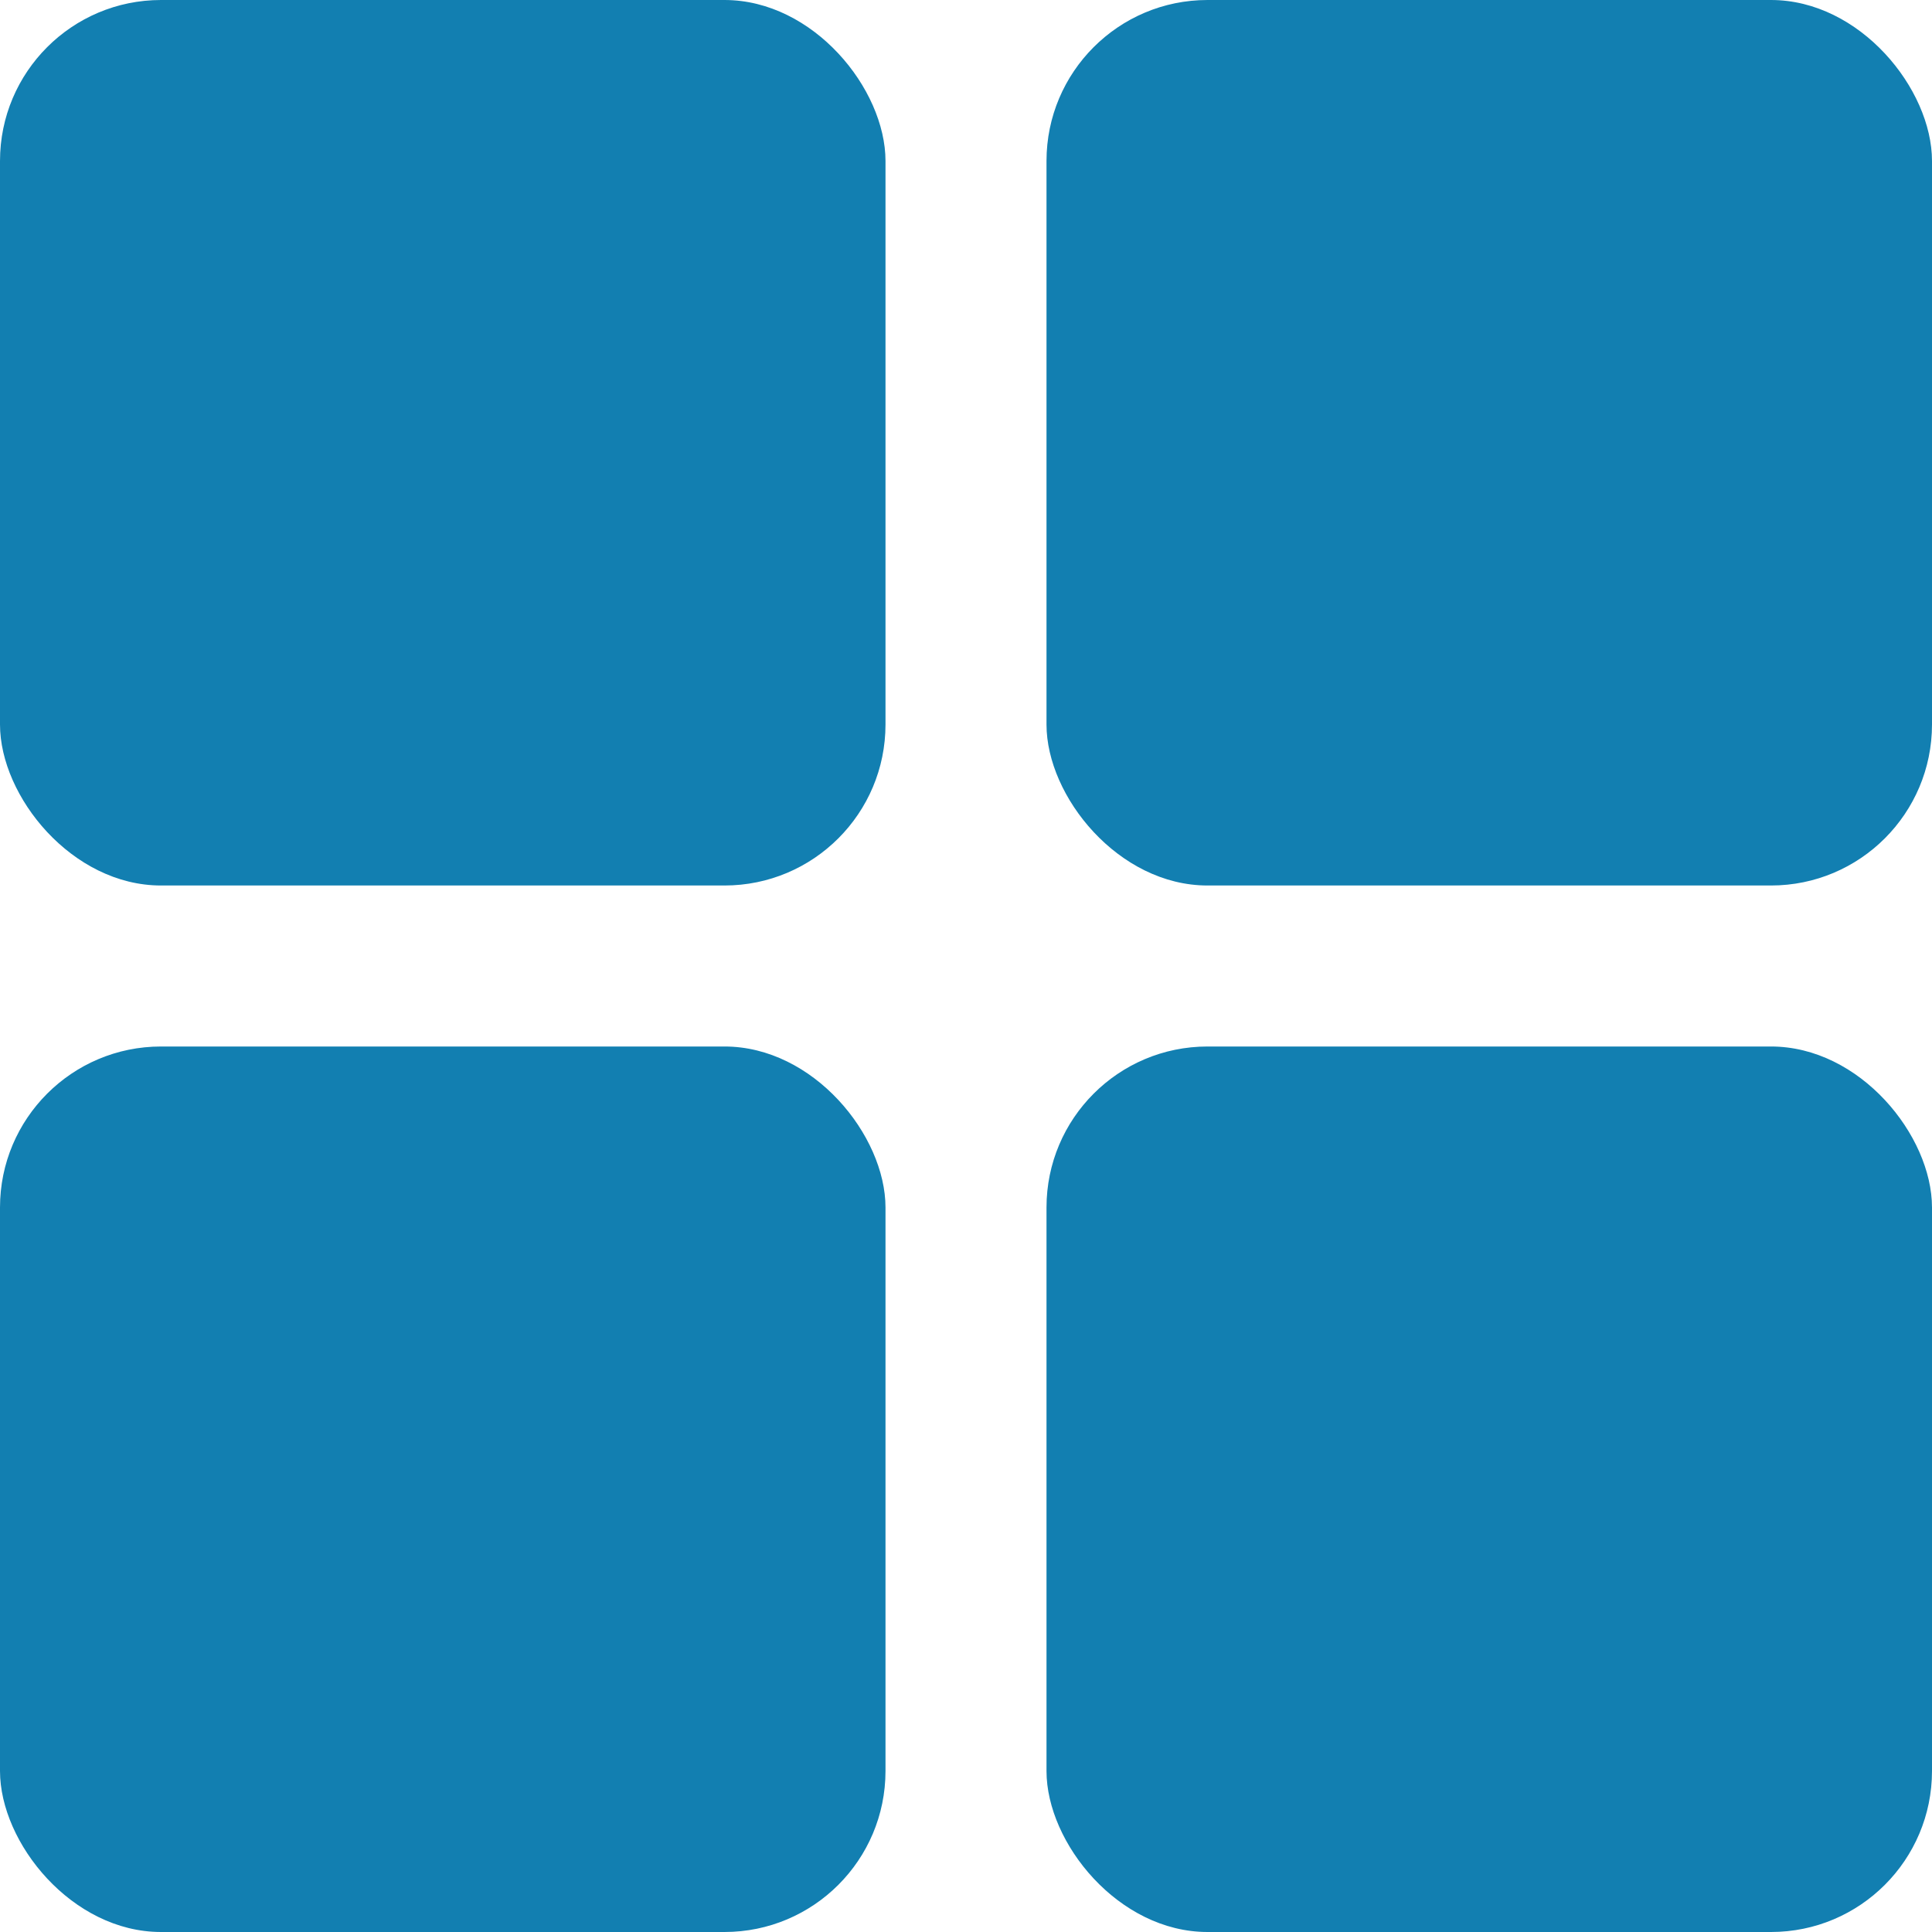
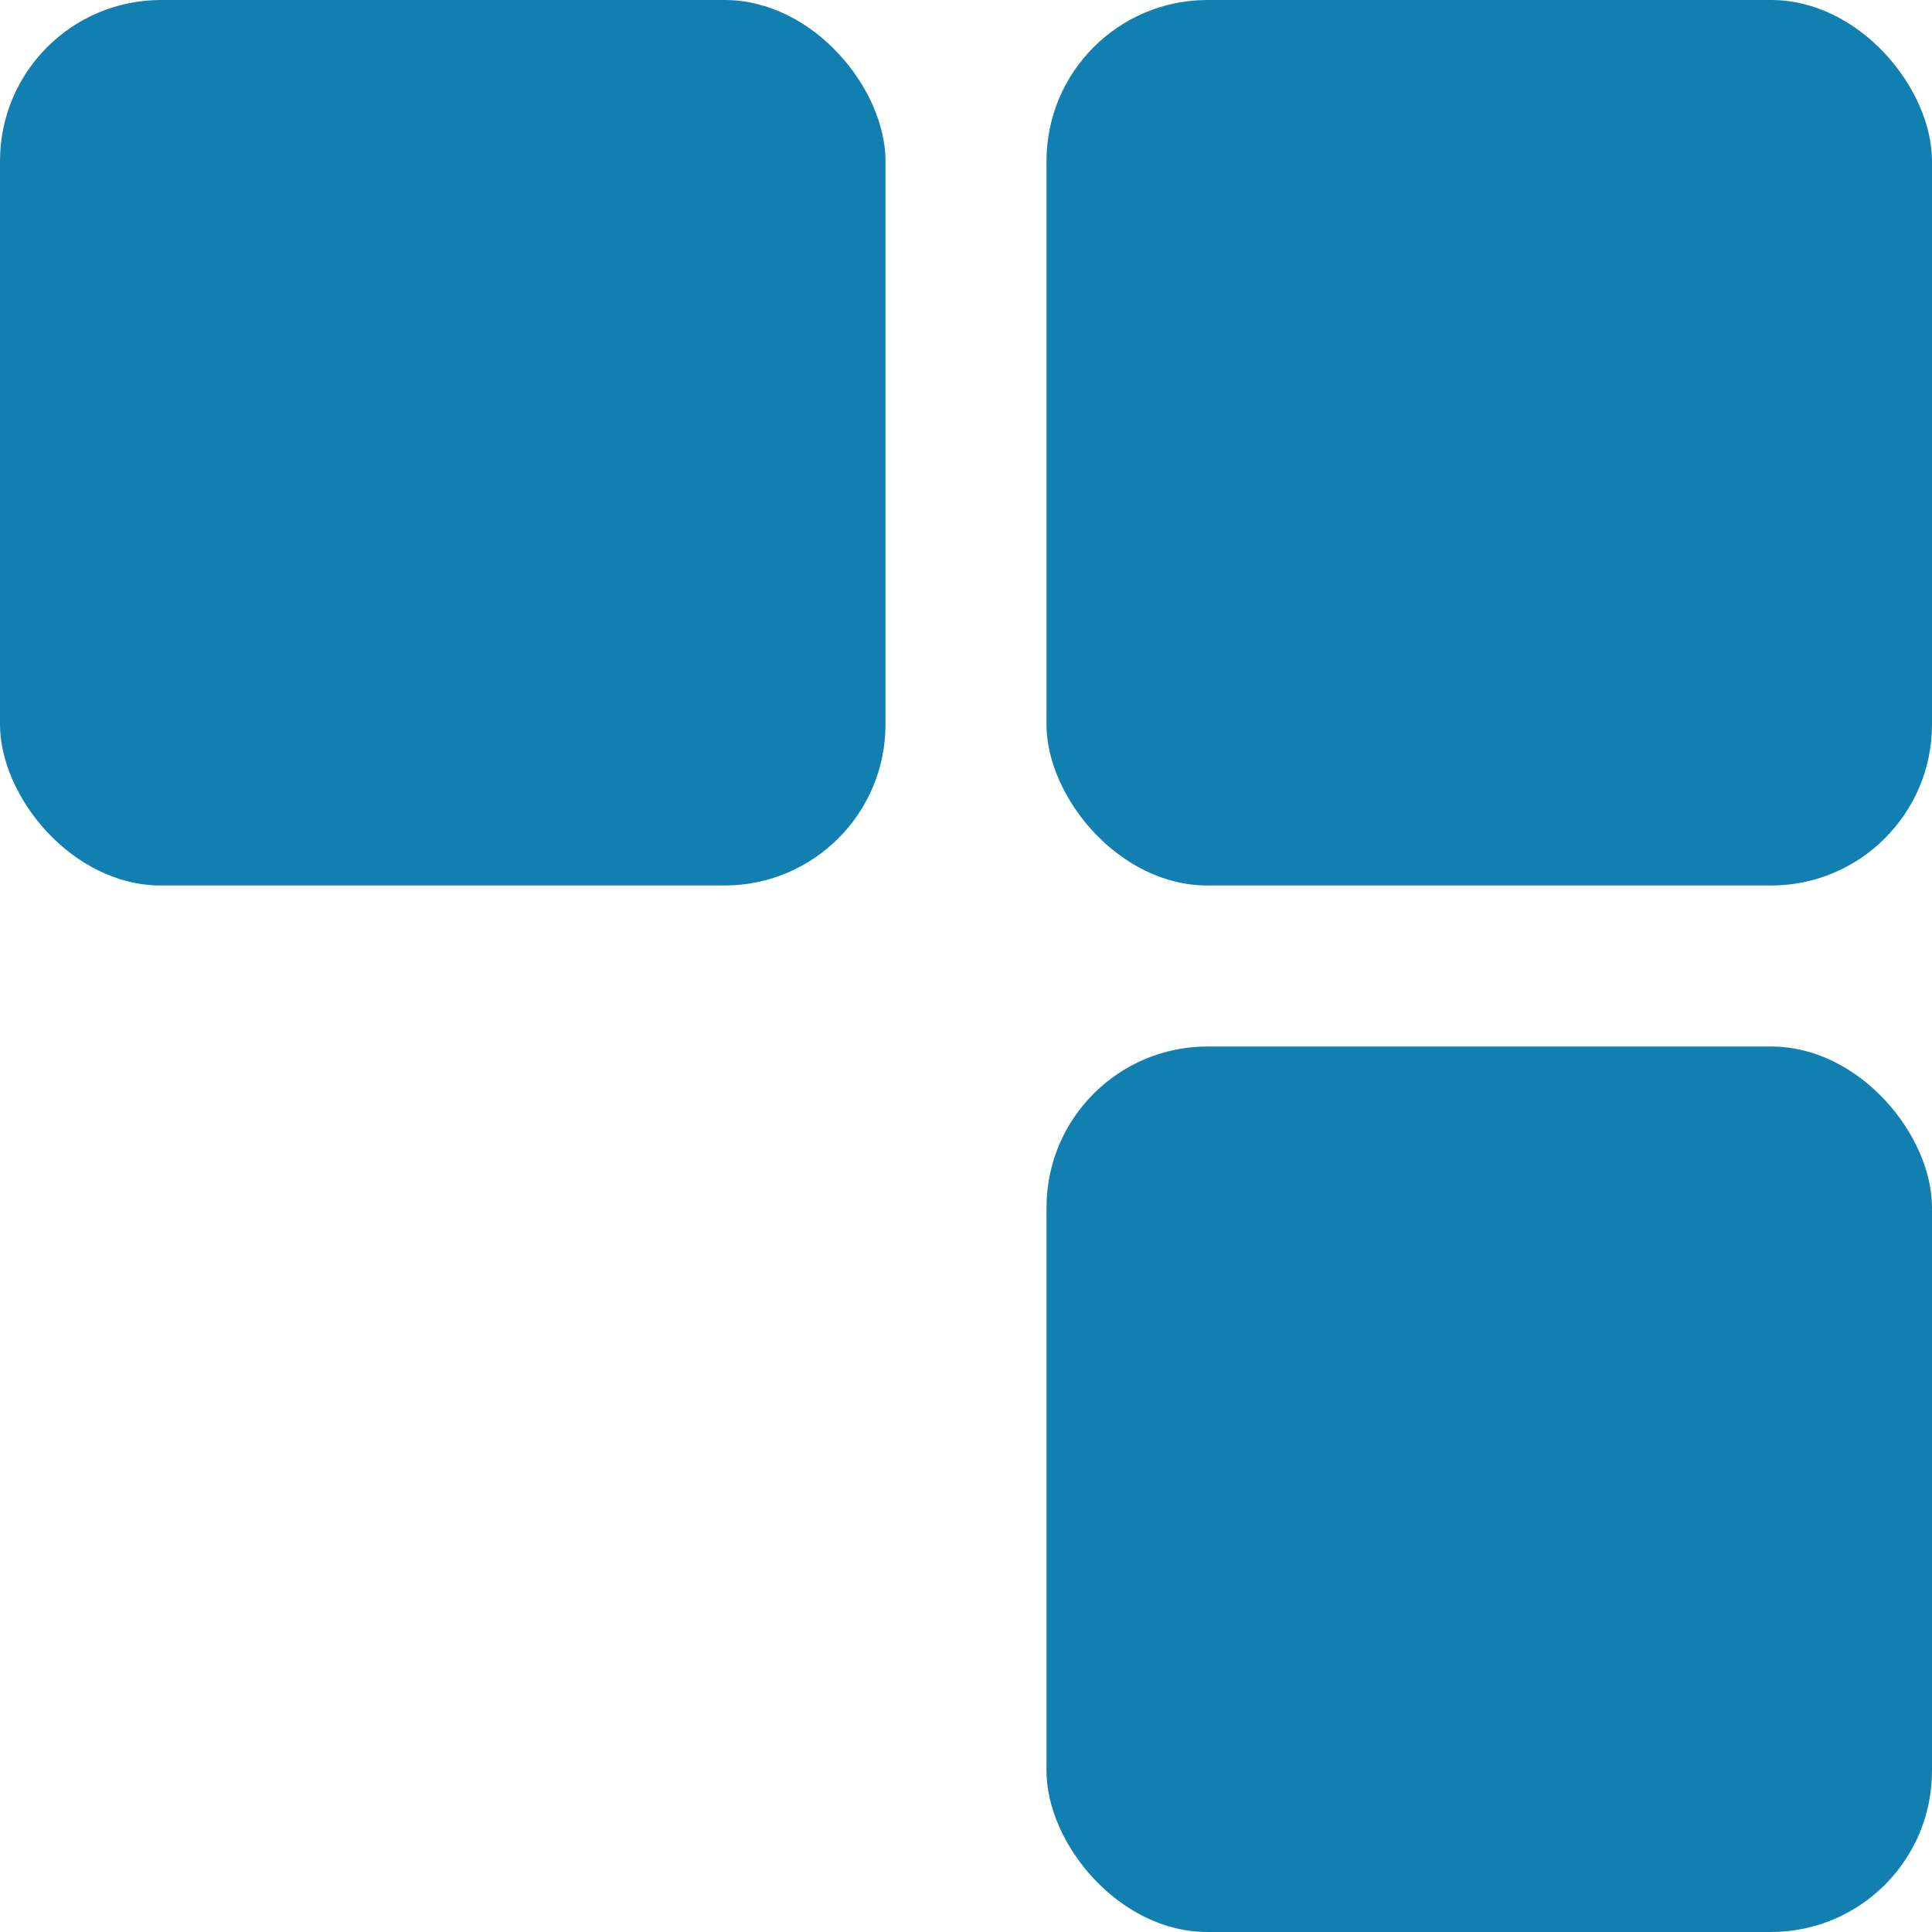
<svg xmlns="http://www.w3.org/2000/svg" width="24" height="24" viewBox="0 0 24 24" fill="none">
  <rect width="11" height="11" rx="2" fill="#127FB1" />
-   <rect y="13" width="11" height="11" rx="2" fill="#127FB1" />
  <rect x="13" width="11" height="11" rx="2" fill="#127FB1" />
  <rect x="13" y="13" width="11" height="11" rx="2" fill="#127FB1" />
</svg>